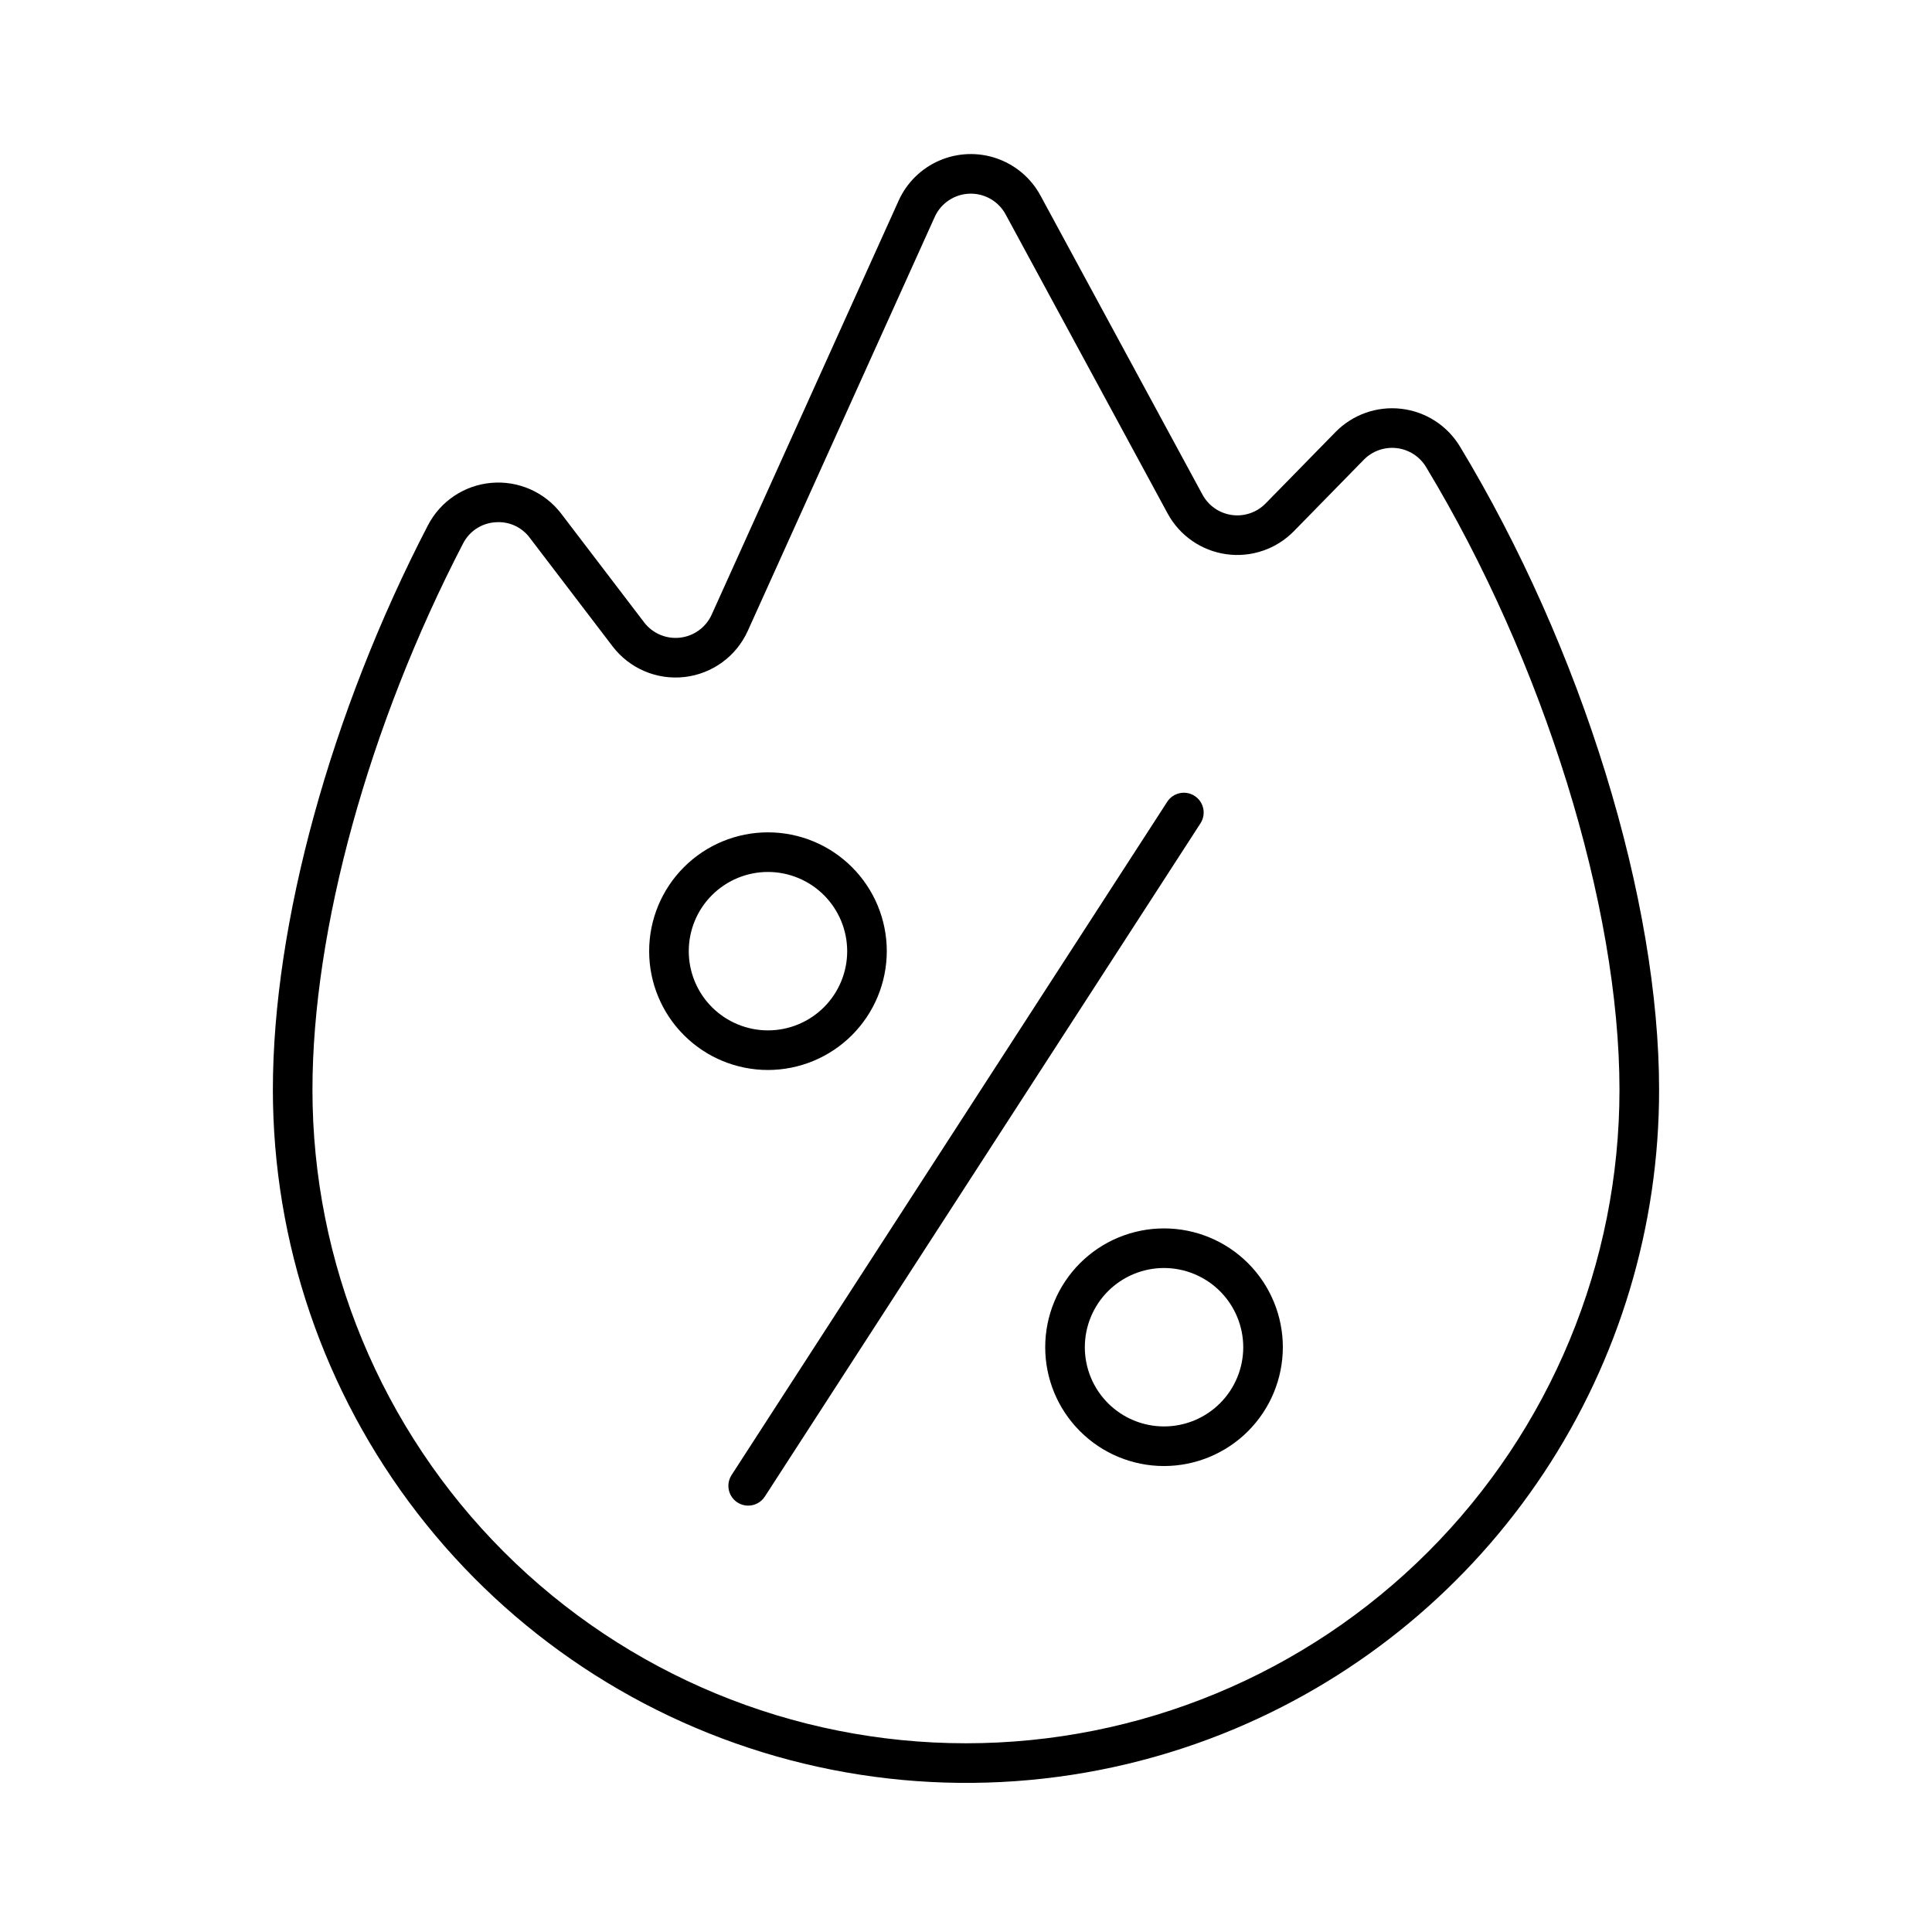
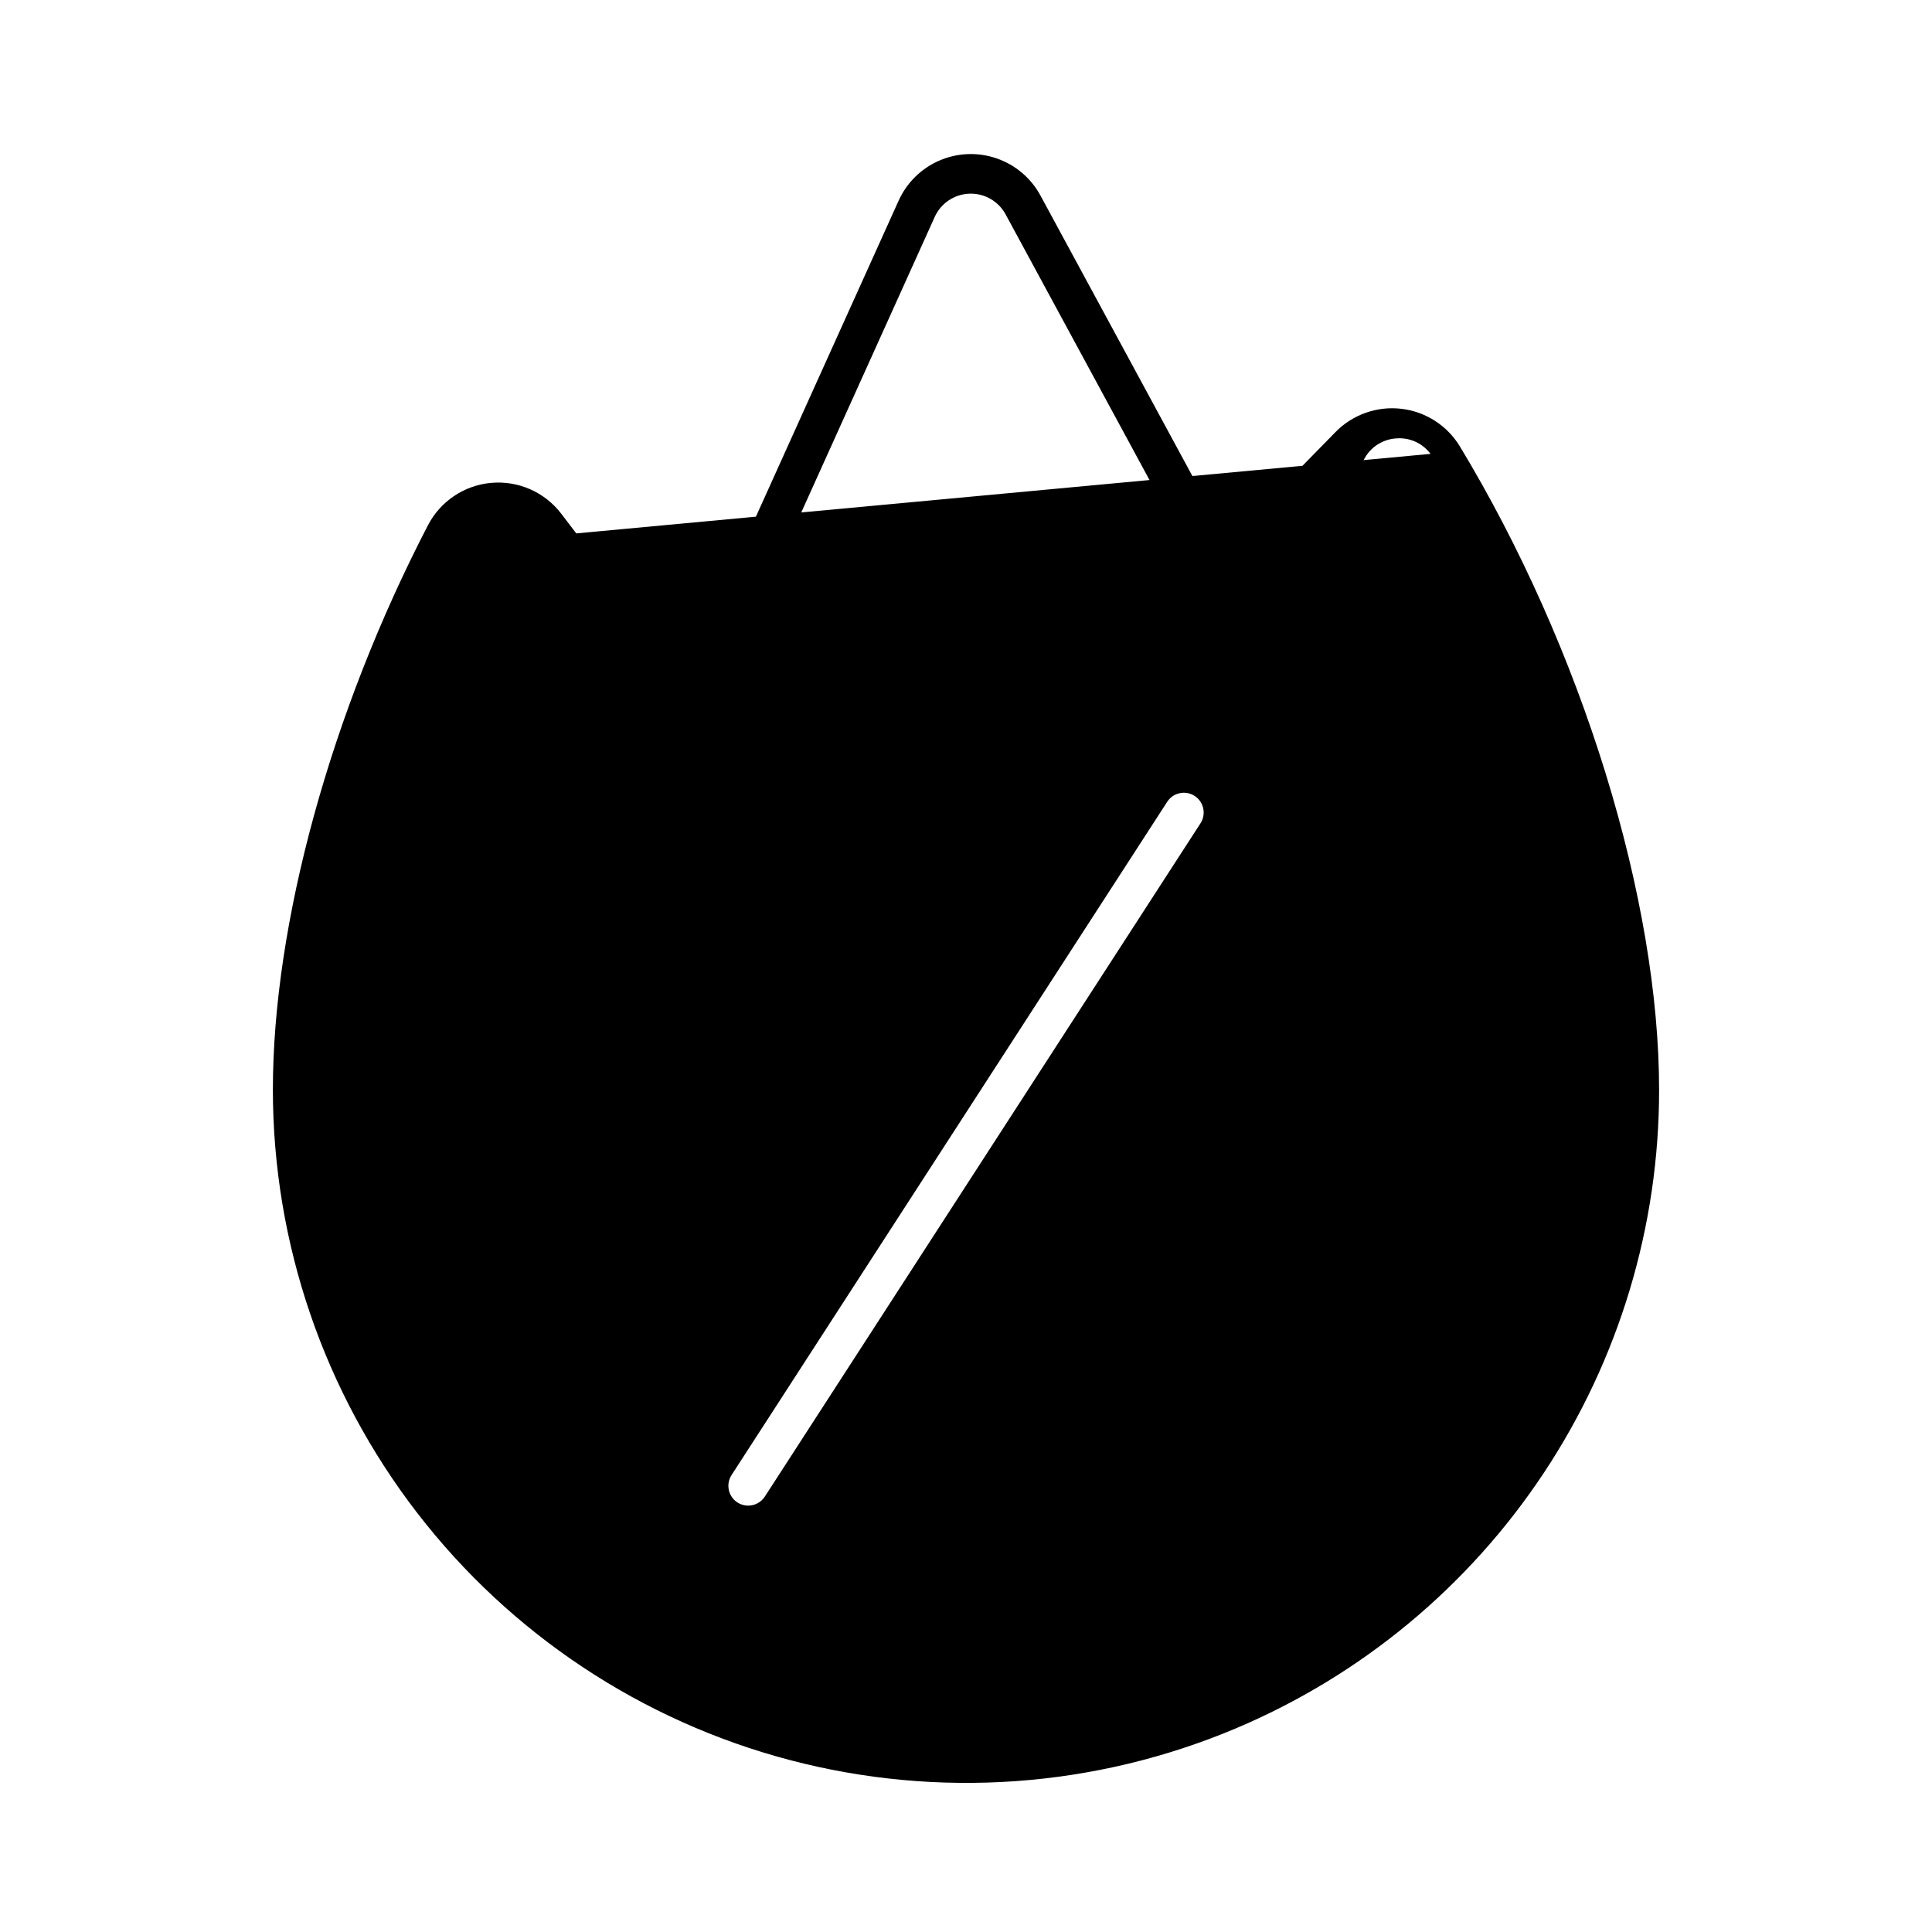
<svg xmlns="http://www.w3.org/2000/svg" fill="#000000" width="800px" height="800px" version="1.1" viewBox="144 144 512 512">
-   <path d="m342.27 543.01c-1.922 0-3.691-1.051-4.606-2.742-0.918-1.688-0.84-3.742 0.203-5.356l115.46-178.43c1.574-2.434 4.824-3.129 7.258-1.555s3.133 4.824 1.559 7.258l-115.46 178.43c-0.969 1.496-2.633 2.398-4.414 2.394zm141.7-41.984h-0.004c0-8.348-3.316-16.359-9.223-22.266-5.902-5.902-13.914-9.219-22.262-9.219-8.352 0-16.363 3.316-22.266 9.219-5.906 5.906-9.223 13.918-9.223 22.266 0 8.352 3.316 16.363 9.223 22.266 5.902 5.906 13.914 9.223 22.266 9.223 8.348-0.008 16.352-3.328 22.254-9.23 5.902-5.906 9.223-13.91 9.23-22.258zm-10.496 0c0 5.57-2.215 10.91-6.148 14.844-3.938 3.938-9.277 6.148-14.844 6.148-5.57 0-10.91-2.211-14.844-6.148-3.938-3.934-6.148-9.273-6.148-14.844 0-5.566 2.211-10.906 6.148-14.844 3.934-3.934 9.273-6.148 14.844-6.148 5.562 0.008 10.898 2.223 14.836 6.156 3.934 3.938 6.148 9.273 6.156 14.836zm-94.465-104.96v0.004c0-8.352-3.32-16.363-9.223-22.266-5.906-5.906-13.914-9.223-22.266-9.223-8.352 0-16.363 3.316-22.266 9.223-5.906 5.902-9.223 13.914-9.223 22.266 0 8.352 3.316 16.359 9.223 22.266 5.902 5.902 13.914 9.223 22.266 9.223 8.348-0.012 16.352-3.332 22.254-9.234 5.902-5.902 9.223-13.906 9.234-22.258zm-10.496 0v0.004c0 5.566-2.215 10.906-6.148 14.844-3.938 3.934-9.277 6.148-14.844 6.148-5.57 0-10.906-2.215-14.844-6.148-3.938-3.938-6.148-9.277-6.148-14.844 0-5.57 2.211-10.91 6.148-14.844 3.938-3.938 9.273-6.148 14.844-6.148 5.562 0.004 10.898 2.219 14.836 6.152 3.934 3.938 6.148 9.273 6.156 14.836zm102.98 205.98c33.277-14.043 61.672-37.59 81.629-67.695 19.953-30.105 30.582-65.43 30.555-101.55 0-24.785-4.906-53.793-14.184-83.891-9.348-30.32-22.691-60.254-38.582-86.559-3.356-5.566-9.094-9.262-15.547-10.016-6.453-0.754-12.895 1.523-17.441 6.164l-18.523 18.926c-2.332 2.383-5.656 3.516-8.957 3.055-3.301-0.461-6.188-2.465-7.773-5.394l-42.938-79.266c-2.492-4.609-6.621-8.117-11.574-9.832-4.949-1.719-10.363-1.523-15.176 0.547-4.816 2.07-8.68 5.867-10.836 10.645l-49.543 109.7c-1.52 3.367-4.703 5.688-8.375 6.106-3.672 0.422-7.293-1.121-9.535-4.062l-21.957-28.785c-4.367-5.719-11.359-8.805-18.527-8.176-7.168 0.625-13.512 4.883-16.816 11.273-25.723 49.613-41.078 105.53-41.078 149.57 0.023 40.578 13.473 80.008 38.254 112.14 24.781 32.133 59.5 55.156 98.742 65.488 39.238 10.328 80.793 7.383 118.18-8.383zm-187.11-315.54 21.957 28.785c4.484 5.879 11.73 8.965 19.074 8.125 7.344-0.84 13.707-5.481 16.75-12.219l49.543-109.7h-0.004c1.645-3.637 5.203-6.023 9.188-6.168 3.984-0.145 7.711 1.98 9.609 5.488l42.934 79.266c3.176 5.859 8.945 9.867 15.547 10.789 6.602 0.926 13.25-1.34 17.914-6.106l18.527-18.93v0.004c2.273-2.324 5.496-3.461 8.727-3.082 3.227 0.379 6.098 2.231 7.773 5.016 31.137 51.543 51.254 116.32 51.254 165.03 0 45.93-18.246 89.98-50.727 122.46-32.477 32.477-76.527 50.723-122.46 50.723-45.934 0-89.984-18.246-122.46-50.723-32.48-32.48-50.727-76.531-50.727-122.46 0-42.438 14.914-96.543 39.895-144.74h0.004c1.633-3.227 4.832-5.371 8.438-5.648 0.324-0.027 0.645-0.043 0.965-0.043 3.258-0.012 6.328 1.52 8.277 4.133z" />
+   <path d="m342.27 543.01c-1.922 0-3.691-1.051-4.606-2.742-0.918-1.688-0.84-3.742 0.203-5.356l115.46-178.43c1.574-2.434 4.824-3.129 7.258-1.555s3.133 4.824 1.559 7.258l-115.46 178.43c-0.969 1.496-2.633 2.398-4.414 2.394zm141.7-41.984h-0.004c0-8.348-3.316-16.359-9.223-22.266-5.902-5.902-13.914-9.219-22.262-9.219-8.352 0-16.363 3.316-22.266 9.219-5.906 5.906-9.223 13.918-9.223 22.266 0 8.352 3.316 16.363 9.223 22.266 5.902 5.906 13.914 9.223 22.266 9.223 8.348-0.008 16.352-3.328 22.254-9.23 5.902-5.906 9.223-13.91 9.23-22.258zm-10.496 0c0 5.57-2.215 10.91-6.148 14.844-3.938 3.938-9.277 6.148-14.844 6.148-5.57 0-10.91-2.211-14.844-6.148-3.938-3.934-6.148-9.273-6.148-14.844 0-5.566 2.211-10.906 6.148-14.844 3.934-3.934 9.273-6.148 14.844-6.148 5.562 0.008 10.898 2.223 14.836 6.156 3.934 3.938 6.148 9.273 6.156 14.836zm-94.465-104.96v0.004c0-8.352-3.32-16.363-9.223-22.266-5.906-5.906-13.914-9.223-22.266-9.223-8.352 0-16.363 3.316-22.266 9.223-5.906 5.902-9.223 13.914-9.223 22.266 0 8.352 3.316 16.359 9.223 22.266 5.902 5.902 13.914 9.223 22.266 9.223 8.348-0.012 16.352-3.332 22.254-9.234 5.902-5.902 9.223-13.906 9.234-22.258zm-10.496 0v0.004c0 5.566-2.215 10.906-6.148 14.844-3.938 3.934-9.277 6.148-14.844 6.148-5.57 0-10.906-2.215-14.844-6.148-3.938-3.938-6.148-9.277-6.148-14.844 0-5.57 2.211-10.91 6.148-14.844 3.938-3.938 9.273-6.148 14.844-6.148 5.562 0.004 10.898 2.219 14.836 6.152 3.934 3.938 6.148 9.273 6.156 14.836zm102.98 205.98c33.277-14.043 61.672-37.59 81.629-67.695 19.953-30.105 30.582-65.43 30.555-101.55 0-24.785-4.906-53.793-14.184-83.891-9.348-30.32-22.691-60.254-38.582-86.559-3.356-5.566-9.094-9.262-15.547-10.016-6.453-0.754-12.895 1.523-17.441 6.164l-18.523 18.926c-2.332 2.383-5.656 3.516-8.957 3.055-3.301-0.461-6.188-2.465-7.773-5.394l-42.938-79.266c-2.492-4.609-6.621-8.117-11.574-9.832-4.949-1.719-10.363-1.523-15.176 0.547-4.816 2.07-8.68 5.867-10.836 10.645l-49.543 109.7c-1.52 3.367-4.703 5.688-8.375 6.106-3.672 0.422-7.293-1.121-9.535-4.062l-21.957-28.785c-4.367-5.719-11.359-8.805-18.527-8.176-7.168 0.625-13.512 4.883-16.816 11.273-25.723 49.613-41.078 105.53-41.078 149.57 0.023 40.578 13.473 80.008 38.254 112.14 24.781 32.133 59.5 55.156 98.742 65.488 39.238 10.328 80.793 7.383 118.18-8.383zm-187.11-315.54 21.957 28.785c4.484 5.879 11.73 8.965 19.074 8.125 7.344-0.84 13.707-5.481 16.75-12.219l49.543-109.7h-0.004c1.645-3.637 5.203-6.023 9.188-6.168 3.984-0.145 7.711 1.98 9.609 5.488l42.934 79.266c3.176 5.859 8.945 9.867 15.547 10.789 6.602 0.926 13.25-1.34 17.914-6.106l18.527-18.93v0.004h0.004c1.633-3.227 4.832-5.371 8.438-5.648 0.324-0.027 0.645-0.043 0.965-0.043 3.258-0.012 6.328 1.52 8.277 4.133z" />
</svg>